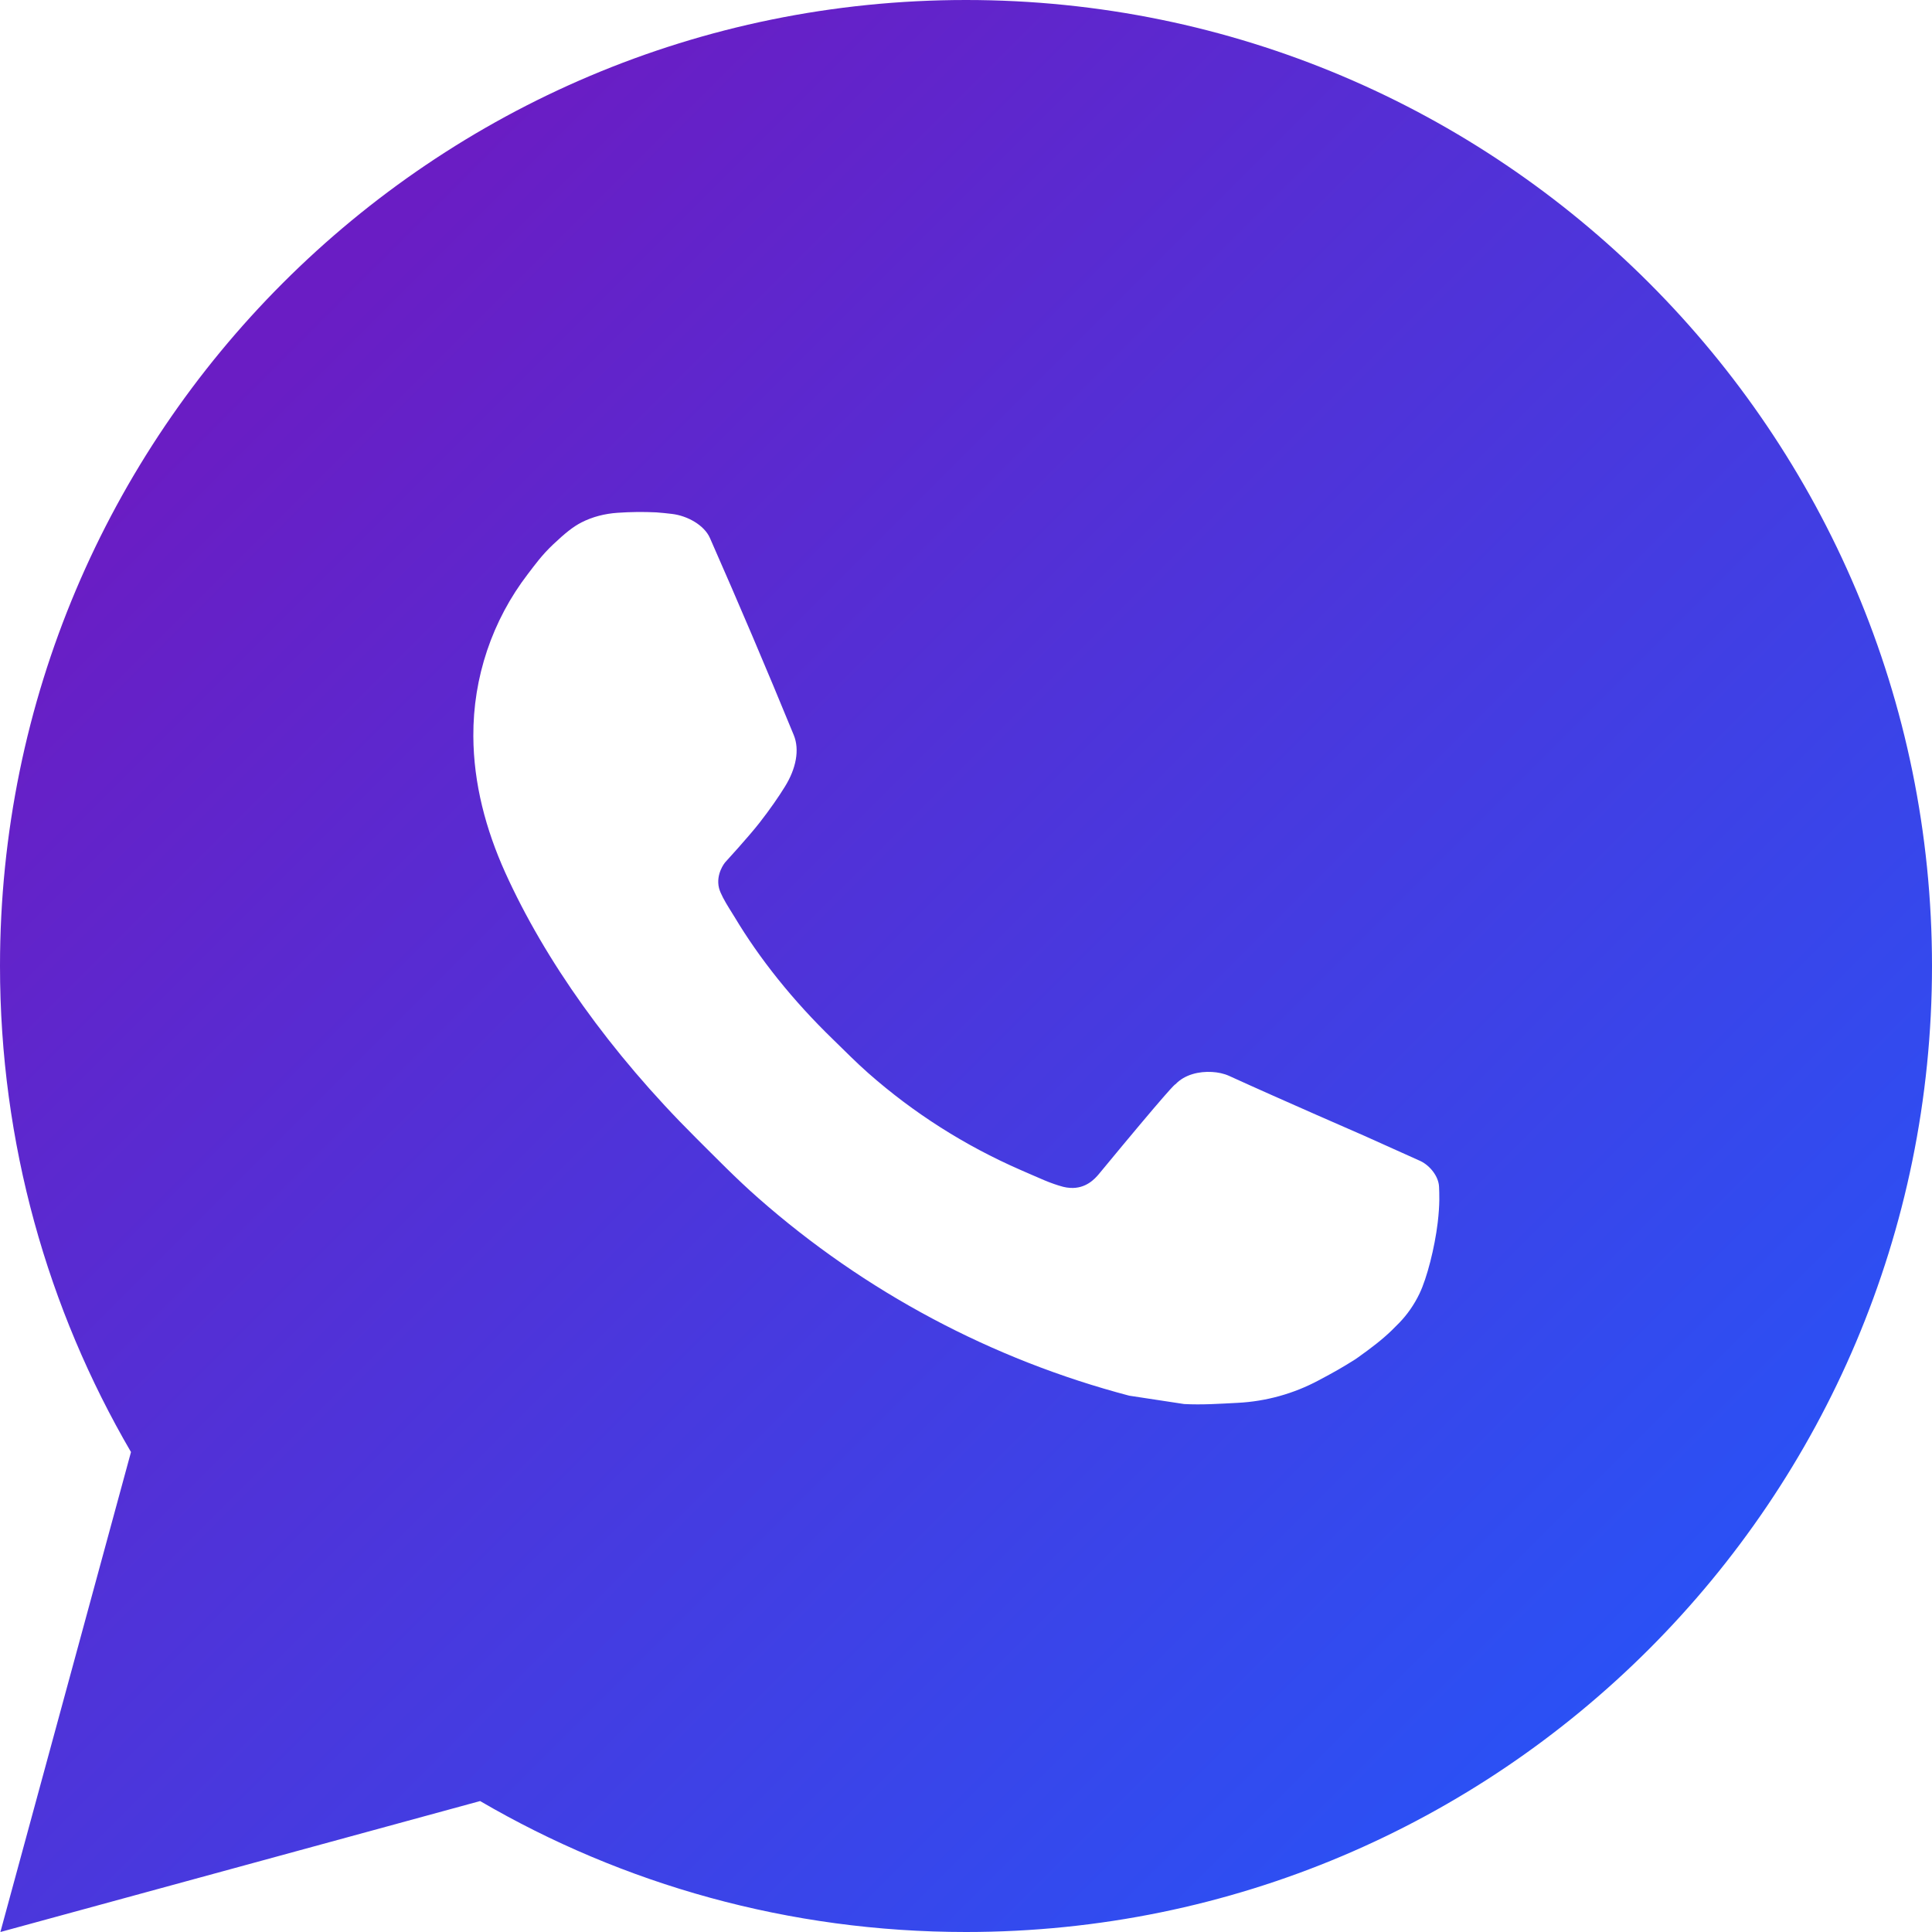
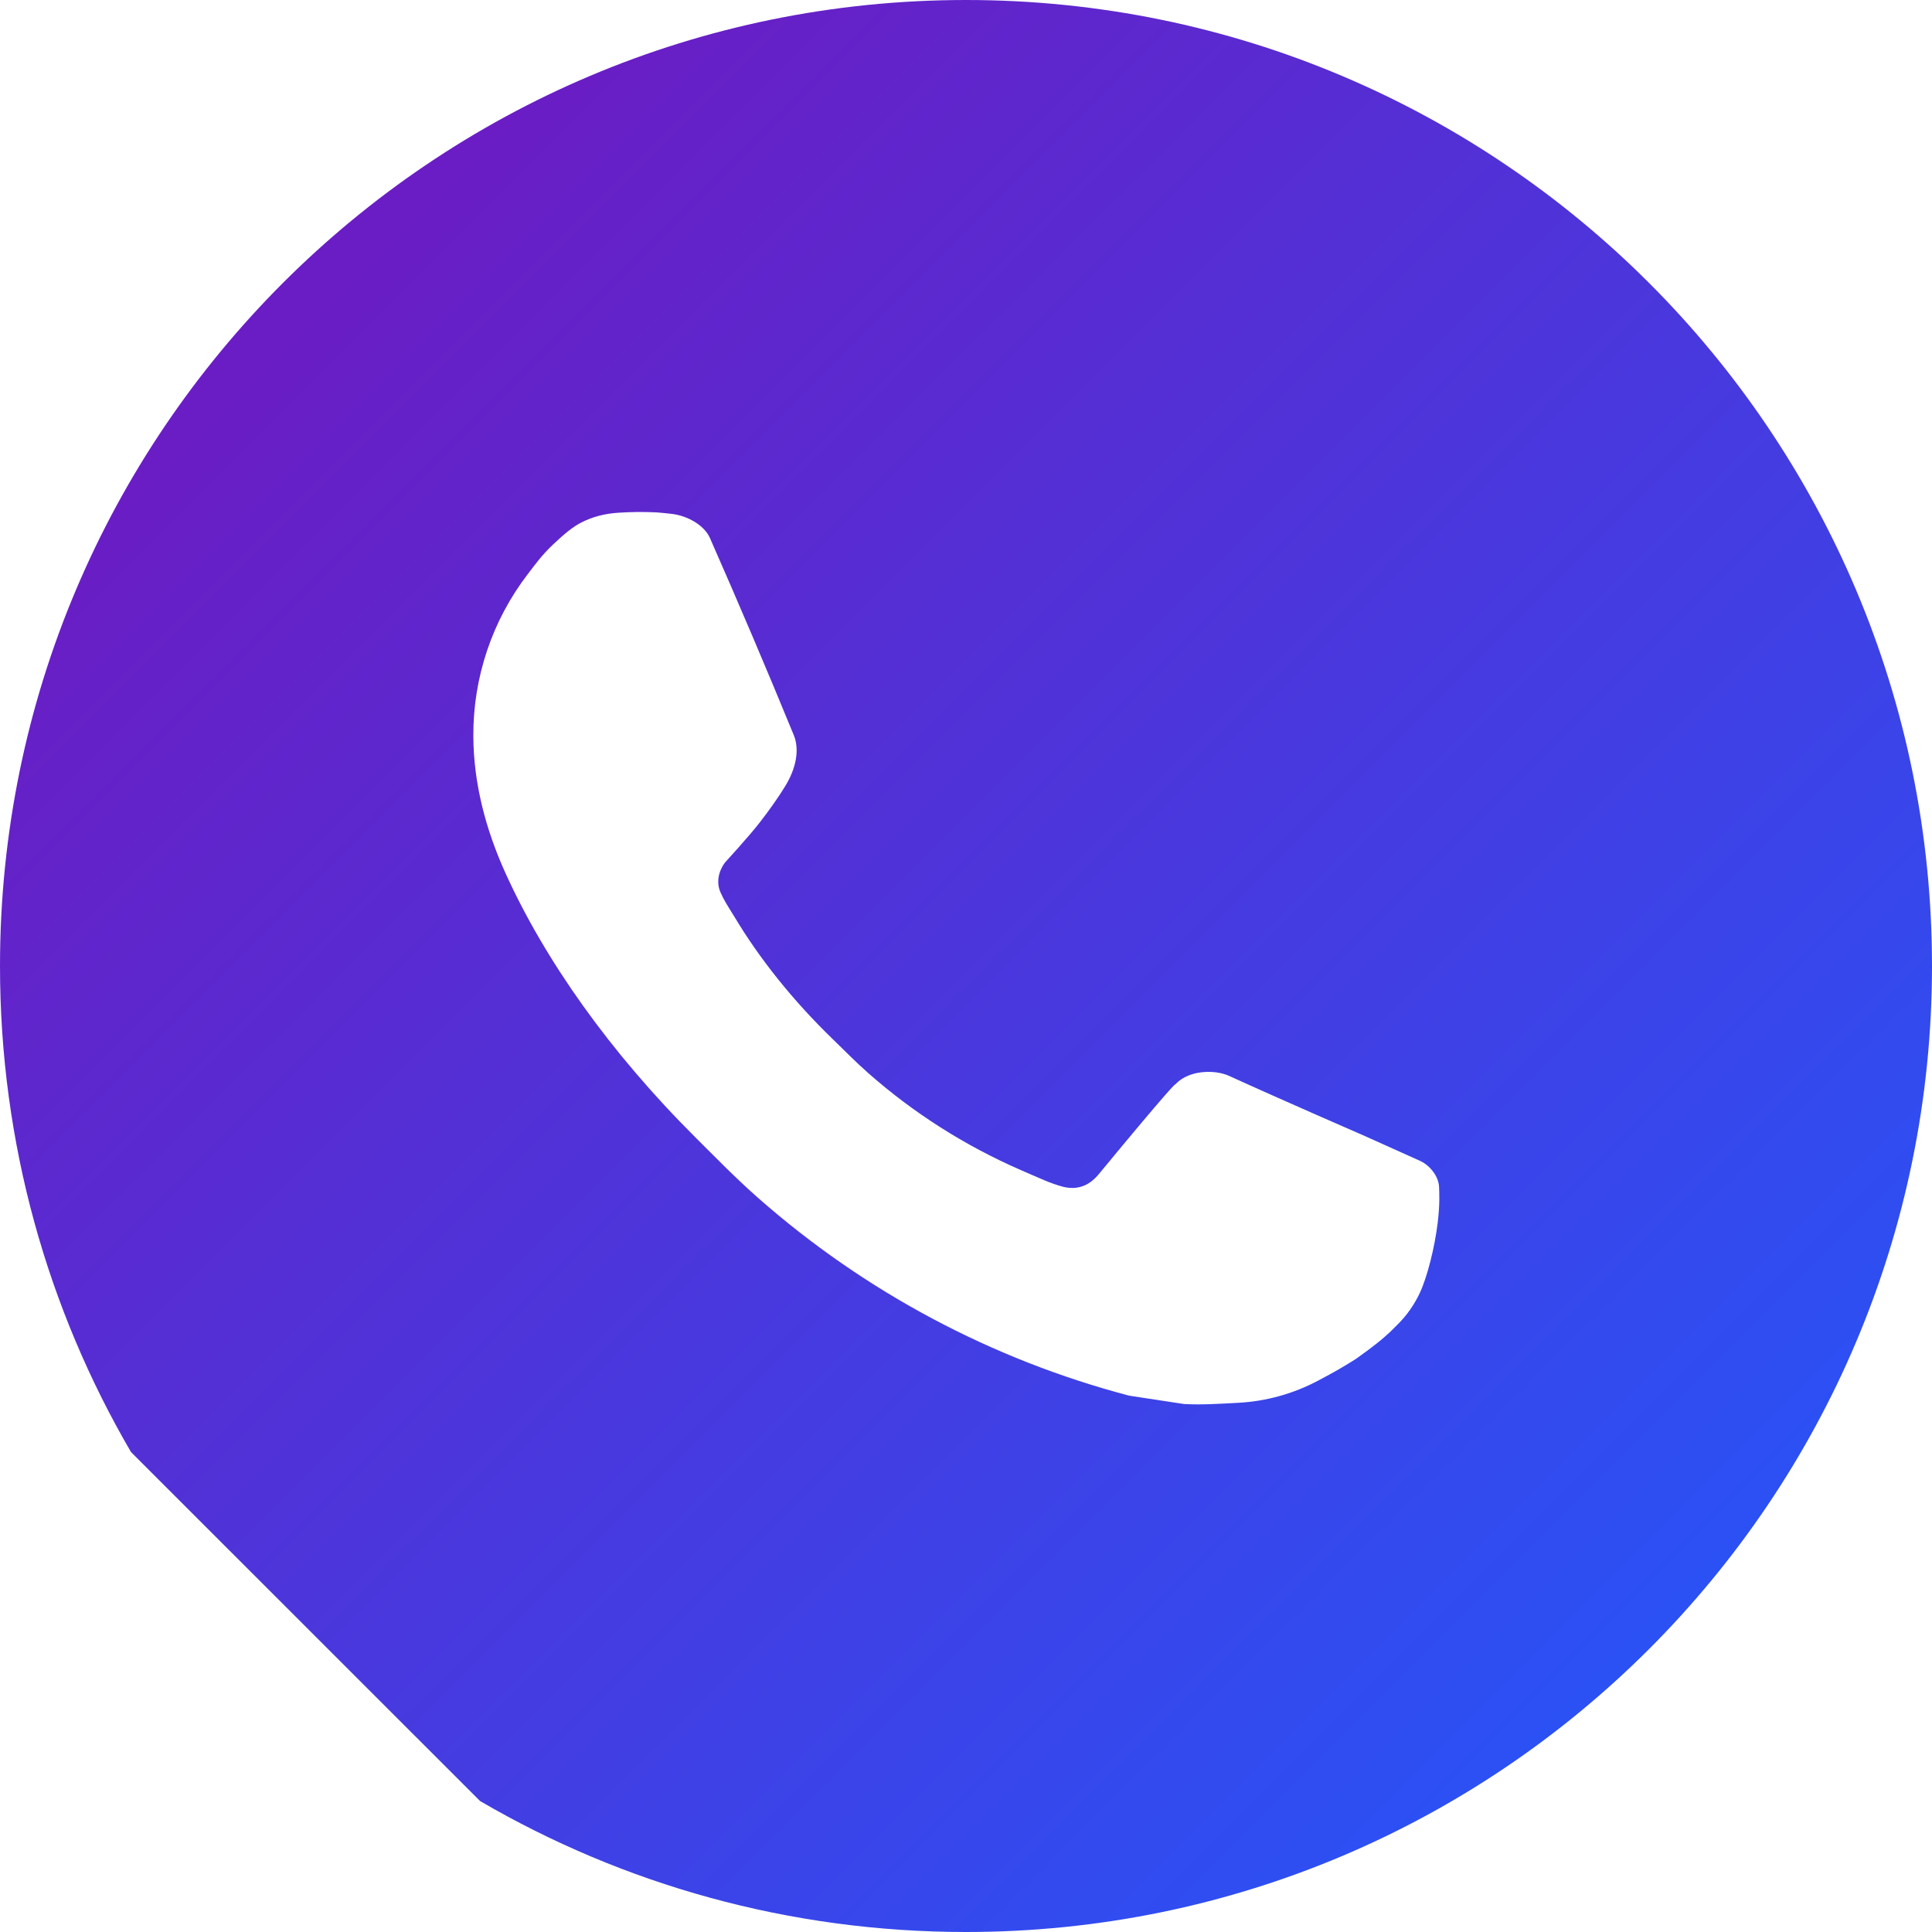
<svg xmlns="http://www.w3.org/2000/svg" width="40px" height="40px" viewBox="0 0 40 40" version="1.1">
  <title>whatsapp-fill</title>
  <defs>
    <linearGradient x1="16.227%" y1="16.227%" x2="100%" y2="100%" id="linearGradient-1">
      <stop stop-color="#6A1DC4" offset="0%" />
      <stop stop-color="#1D5CFF" offset="100%" />
    </linearGradient>
  </defs>
  <g id="HP" stroke="none" stroke-width="1" fill="none" fill-rule="evenodd">
    <g id="futuravisionvr" transform="translate(-500, -2440)" fill="url(#linearGradient-1)" fill-rule="nonzero">
      <g id="whatsapp-fill" transform="translate(500, 2440)">
-         <path d="M20,0 C31.046,0 40,8.954 40,20 C40,31.046 31.046,40 20,40 C16.332,40 12.895,39.013 9.94,37.289 L0.008,40 L2.712,30.063 C0.988,27.107 0,23.669 0,20 C0,8.954 8.954,0 20,0 Z M13.185,10.6 L12.783,10.617 C12.524,10.635 12.27,10.698 12.039,10.816 C11.866,10.905 11.705,11.033 11.452,11.272 C11.214,11.497 11.075,11.694 10.929,11.884 C10.19,12.846 9.793,14.028 9.8,15.242 C9.804,16.223 10.059,17.177 10.461,18.067 C11.278,19.873 12.624,21.782 14.402,23.552 C14.829,23.977 15.247,24.407 15.699,24.804 C17.906,26.747 20.536,28.148 23.379,28.896 C23.379,28.896 24.499,29.068 24.516,29.069 C24.887,29.089 25.257,29.063 25.629,29.044 C26.211,29.014 26.78,28.856 27.295,28.582 C27.626,28.406 27.782,28.318 28.06,28.143 C28.06,28.143 28.145,28.085 28.31,27.963 C28.58,27.762 28.747,27.62 28.971,27.387 C29.137,27.215 29.279,27.012 29.389,26.783 C29.546,26.456 29.703,25.833 29.766,25.316 C29.813,24.921 29.799,24.705 29.794,24.571 C29.785,24.356 29.607,24.134 29.413,24.04 L28.25,23.517 C28.25,23.517 26.511,22.761 25.447,22.275 C25.336,22.225 25.215,22.201 25.093,22.194 C24.826,22.178 24.527,22.247 24.337,22.448 C24.327,22.444 24.195,22.558 22.748,24.311 C22.668,24.406 22.481,24.614 22.158,24.594 C22.109,24.591 22.06,24.584 22.013,24.572 C21.882,24.537 21.754,24.491 21.629,24.439 C21.382,24.334 21.295,24.294 21.126,24.221 C19.972,23.717 18.912,23.042 17.975,22.216 C17.724,21.995 17.491,21.757 17.25,21.523 C16.409,20.709 15.721,19.842 15.21,18.988 C15.182,18.941 15.139,18.874 15.092,18.798 C15.008,18.662 14.916,18.5 14.887,18.389 C14.813,18.095 15.01,17.858 15.01,17.858 C15.01,17.858 15.497,17.326 15.723,17.037 C15.941,16.758 16.128,16.486 16.248,16.291 C16.484,15.913 16.558,15.521 16.434,15.219 C15.873,13.851 15.294,12.491 14.698,11.138 C14.58,10.871 14.23,10.677 13.911,10.64 C13.803,10.628 13.696,10.615 13.587,10.608 C13.319,10.595 13.05,10.598 12.783,10.617 L13.185,10.6 Z" id="Shape" />
+         <path d="M20,0 C31.046,0 40,8.954 40,20 C40,31.046 31.046,40 20,40 C16.332,40 12.895,39.013 9.94,37.289 L2.712,30.063 C0.988,27.107 0,23.669 0,20 C0,8.954 8.954,0 20,0 Z M13.185,10.6 L12.783,10.617 C12.524,10.635 12.27,10.698 12.039,10.816 C11.866,10.905 11.705,11.033 11.452,11.272 C11.214,11.497 11.075,11.694 10.929,11.884 C10.19,12.846 9.793,14.028 9.8,15.242 C9.804,16.223 10.059,17.177 10.461,18.067 C11.278,19.873 12.624,21.782 14.402,23.552 C14.829,23.977 15.247,24.407 15.699,24.804 C17.906,26.747 20.536,28.148 23.379,28.896 C23.379,28.896 24.499,29.068 24.516,29.069 C24.887,29.089 25.257,29.063 25.629,29.044 C26.211,29.014 26.78,28.856 27.295,28.582 C27.626,28.406 27.782,28.318 28.06,28.143 C28.06,28.143 28.145,28.085 28.31,27.963 C28.58,27.762 28.747,27.62 28.971,27.387 C29.137,27.215 29.279,27.012 29.389,26.783 C29.546,26.456 29.703,25.833 29.766,25.316 C29.813,24.921 29.799,24.705 29.794,24.571 C29.785,24.356 29.607,24.134 29.413,24.04 L28.25,23.517 C28.25,23.517 26.511,22.761 25.447,22.275 C25.336,22.225 25.215,22.201 25.093,22.194 C24.826,22.178 24.527,22.247 24.337,22.448 C24.327,22.444 24.195,22.558 22.748,24.311 C22.668,24.406 22.481,24.614 22.158,24.594 C22.109,24.591 22.06,24.584 22.013,24.572 C21.882,24.537 21.754,24.491 21.629,24.439 C21.382,24.334 21.295,24.294 21.126,24.221 C19.972,23.717 18.912,23.042 17.975,22.216 C17.724,21.995 17.491,21.757 17.25,21.523 C16.409,20.709 15.721,19.842 15.21,18.988 C15.182,18.941 15.139,18.874 15.092,18.798 C15.008,18.662 14.916,18.5 14.887,18.389 C14.813,18.095 15.01,17.858 15.01,17.858 C15.01,17.858 15.497,17.326 15.723,17.037 C15.941,16.758 16.128,16.486 16.248,16.291 C16.484,15.913 16.558,15.521 16.434,15.219 C15.873,13.851 15.294,12.491 14.698,11.138 C14.58,10.871 14.23,10.677 13.911,10.64 C13.803,10.628 13.696,10.615 13.587,10.608 C13.319,10.595 13.05,10.598 12.783,10.617 L13.185,10.6 Z" id="Shape" />
      </g>
    </g>
  </g>
</svg>